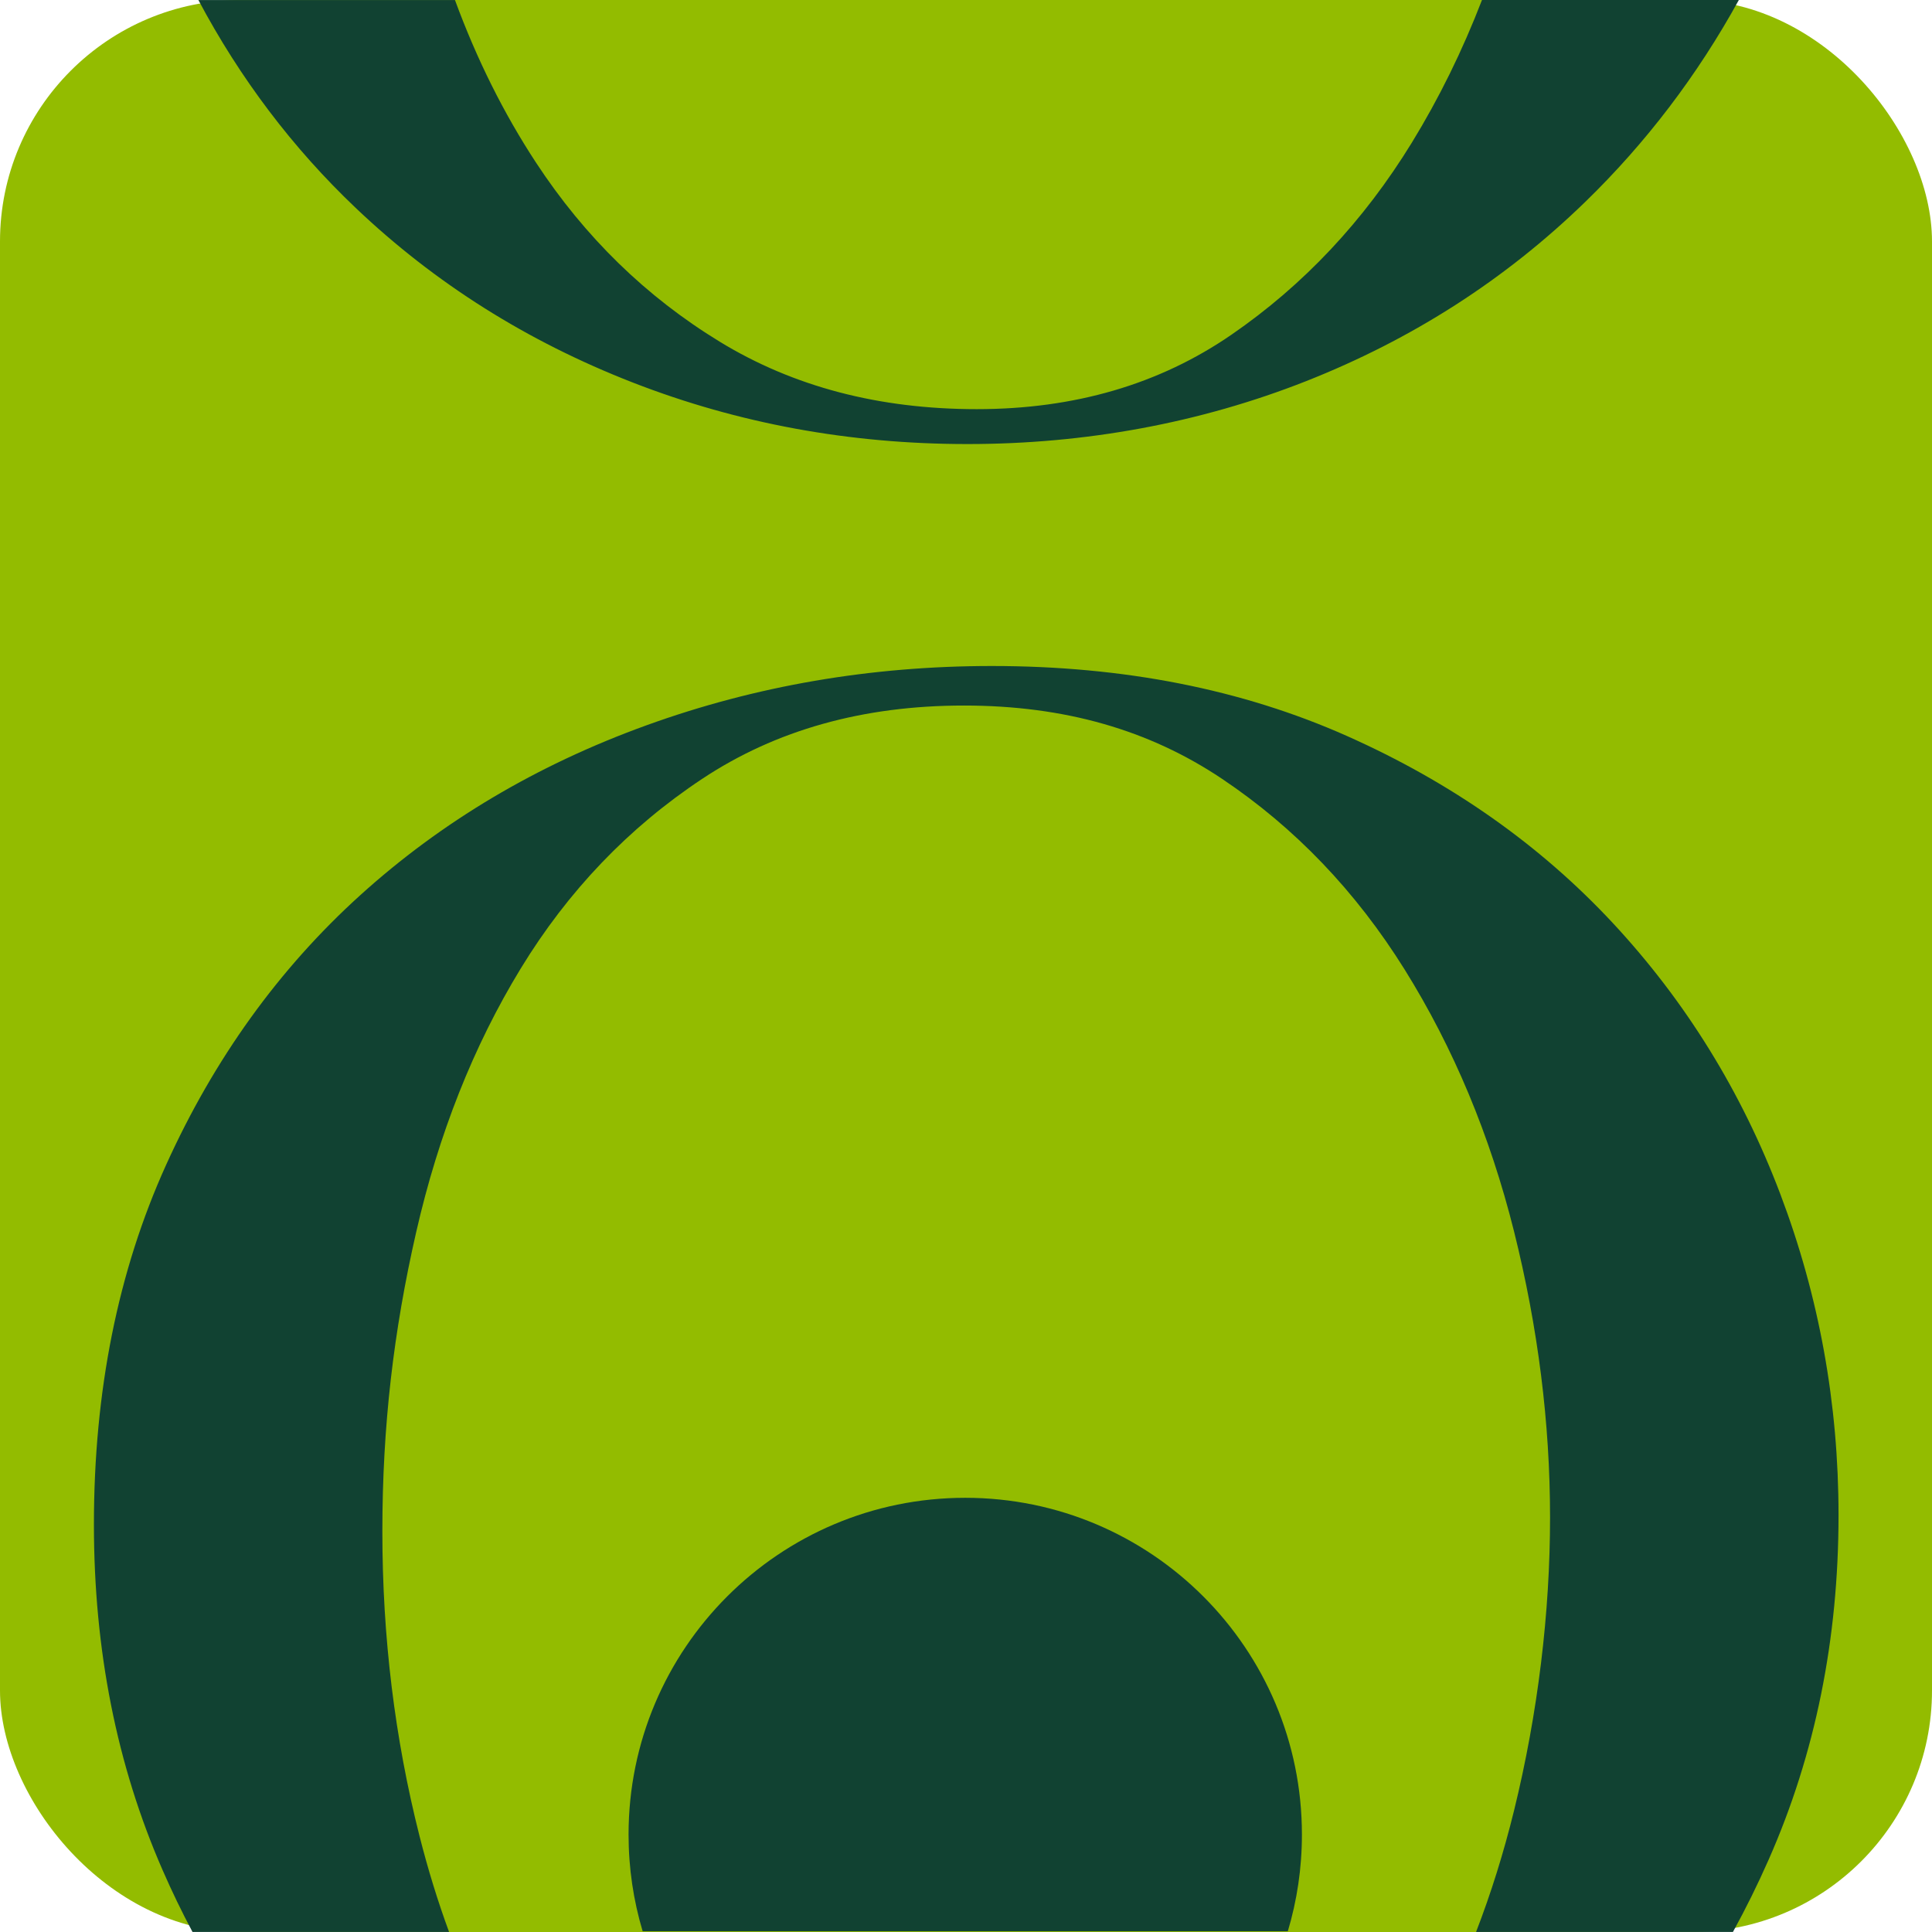
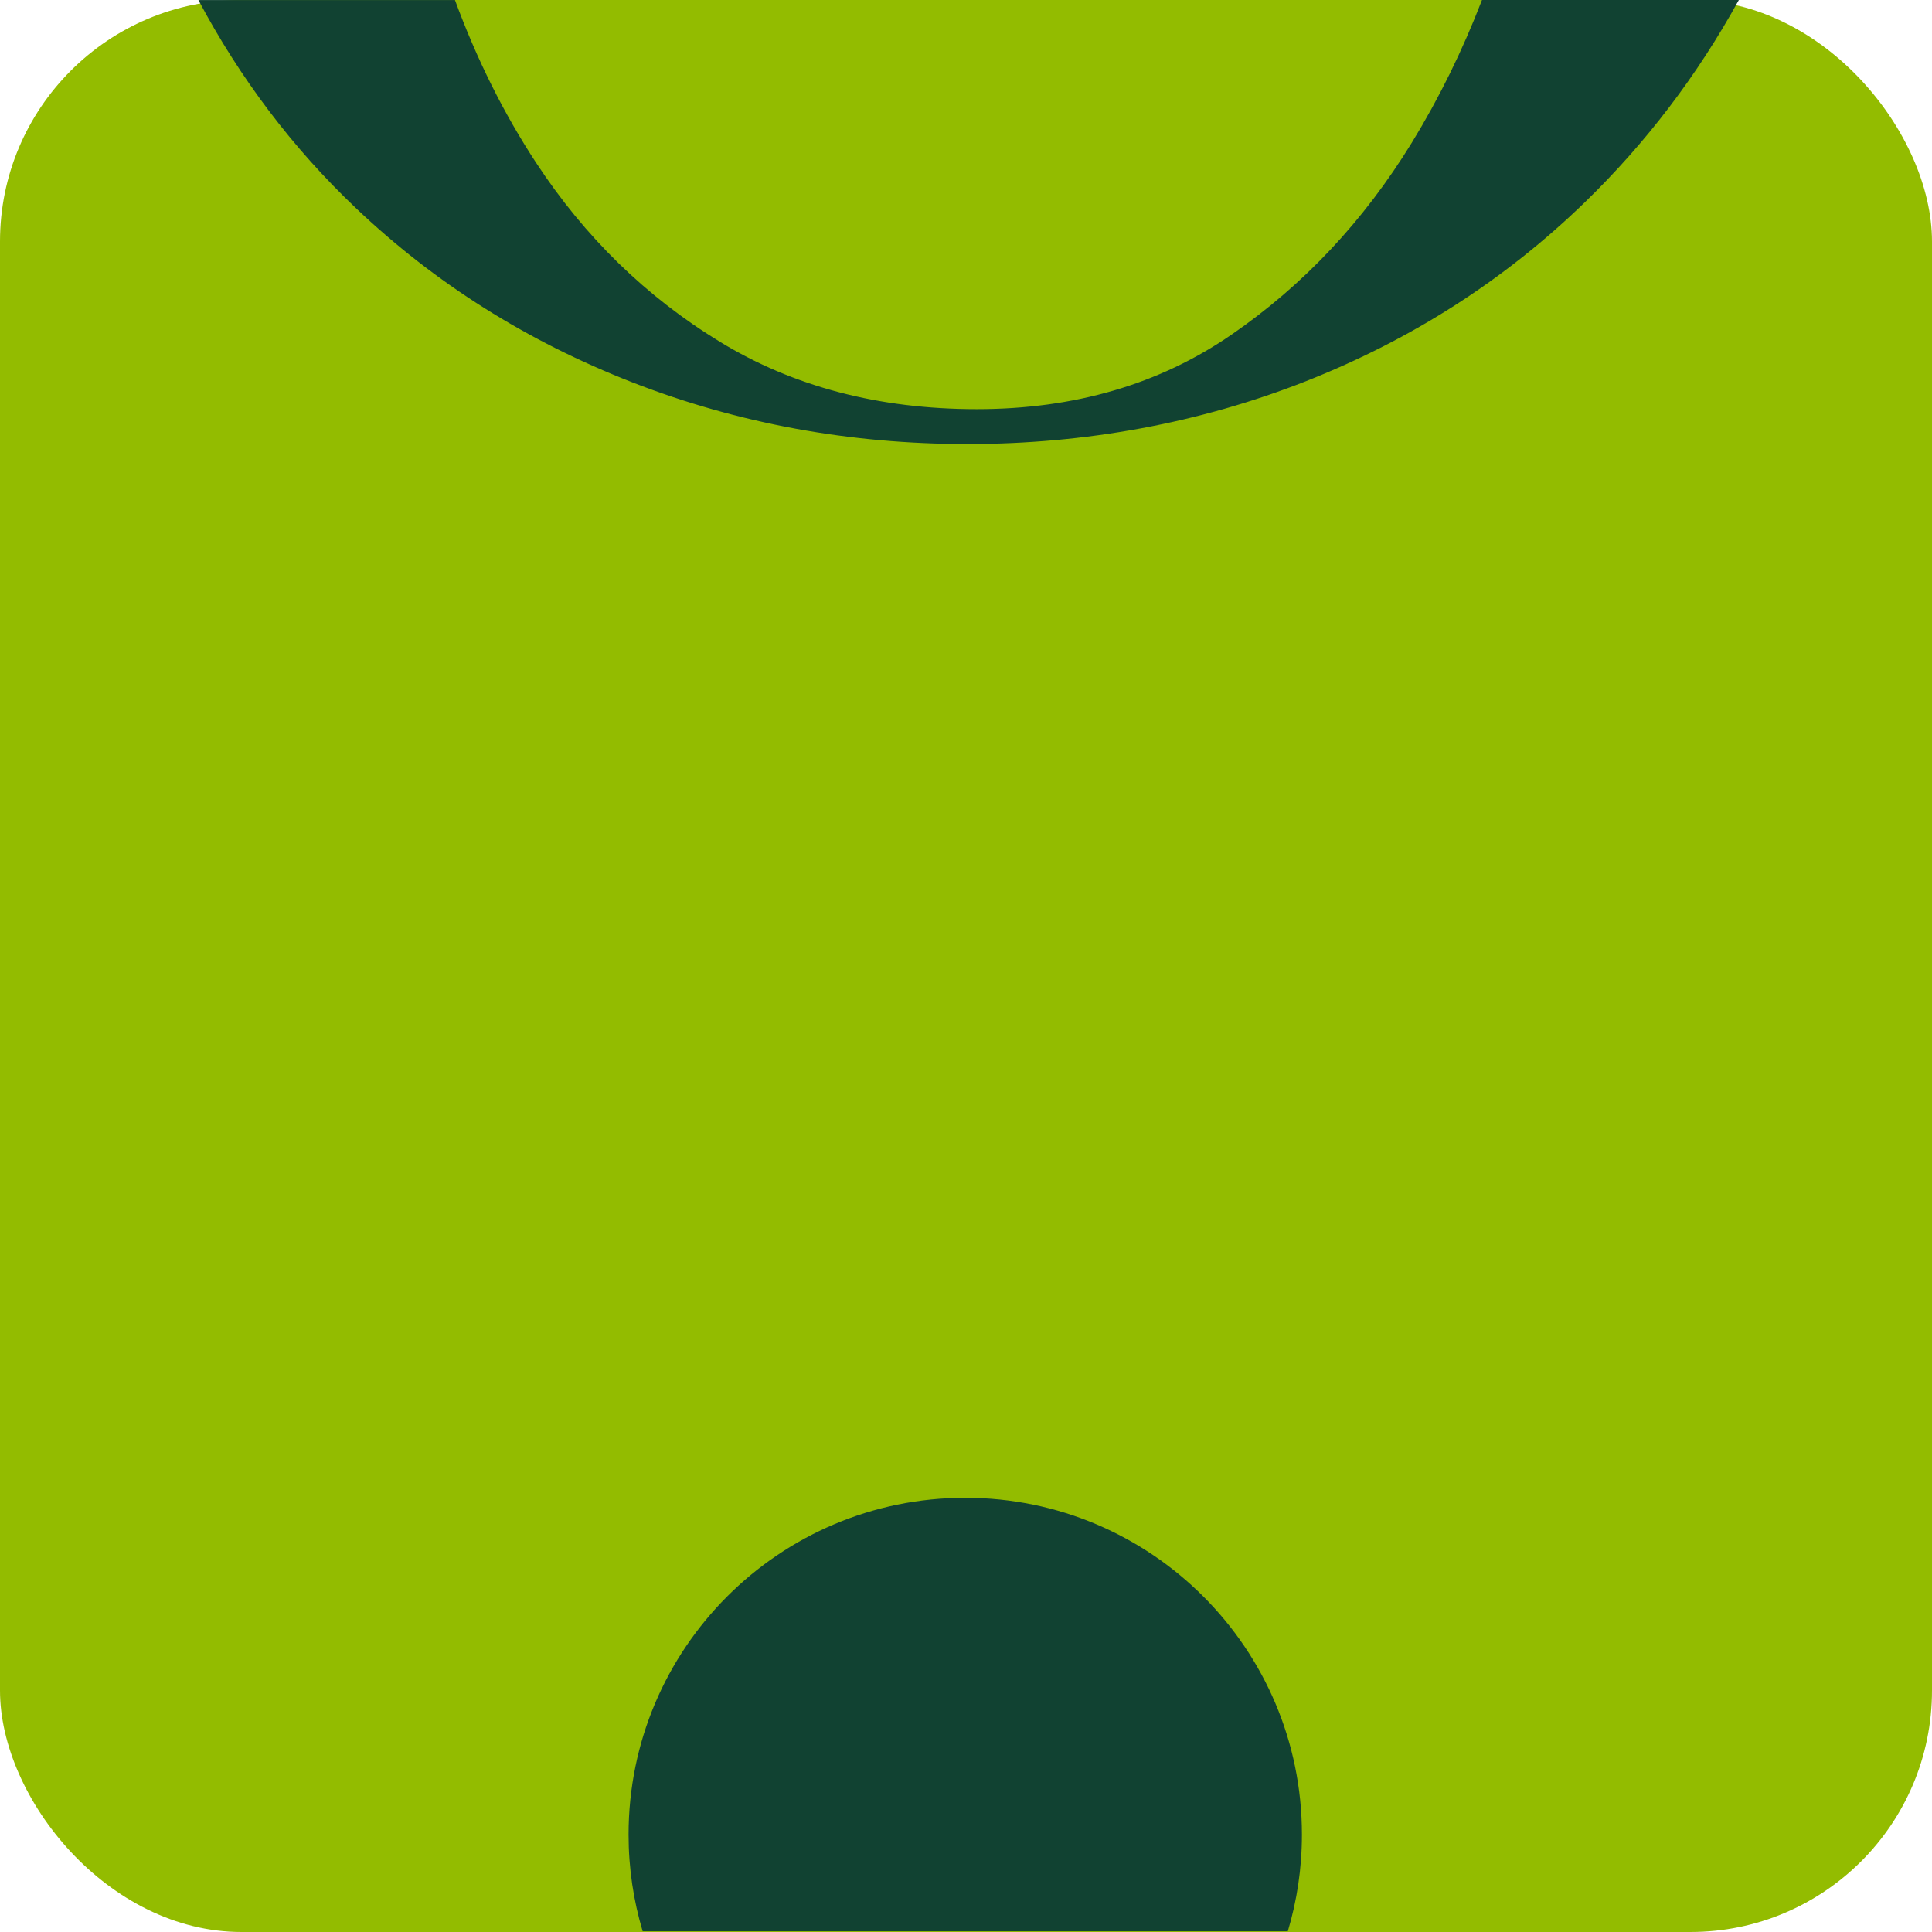
<svg xmlns="http://www.w3.org/2000/svg" width="108" height="108" viewBox="0 0 108 108" fill="none">
  <rect width="108" height="108" rx="13.5" fill="#93BC00" />
-   <path d="M99.522 66.752C97.356 61.031 94.234 55.98 90.161 51.601C86.084 47.223 81.123 43.734 75.272 41.132C69.419 38.532 62.81 37.23 55.442 37.23C48.681 37.23 42.243 38.335 36.132 40.547C30.02 42.758 24.691 45.923 20.139 50.041C15.589 54.16 11.967 59.189 9.281 65.127C6.592 71.066 5.25 77.764 5.25 85.22C5.25 92.243 6.528 98.68 9.087 104.534C9.606 105.723 10.165 106.879 10.761 107.998H25.103C24.475 106.29 23.926 104.506 23.454 102.648C22.068 97.185 21.374 91.508 21.374 85.611C21.374 79.715 22.002 74.405 23.26 68.898C24.516 63.394 26.465 58.473 29.111 54.137C31.755 49.803 35.135 46.27 39.253 43.538C43.37 40.807 48.246 39.44 53.881 39.44C59.516 39.44 64.24 40.807 68.315 43.538C72.389 46.27 75.793 49.825 78.523 54.201C81.253 58.582 83.289 63.458 84.635 68.834C85.977 74.209 86.649 79.543 86.649 84.829C86.649 90.116 85.977 95.755 84.635 101.216C84.053 103.579 83.347 105.84 82.513 107.998H96.872C97.591 106.692 98.257 105.342 98.872 103.949C101.474 98.052 102.775 91.636 102.775 84.699C102.775 78.458 101.69 72.474 99.522 66.752Z" fill="#114232" />
  <path d="M82.843 0.002C81.75 2.836 80.442 5.496 78.918 7.981C76.23 12.36 72.87 15.937 68.839 18.71C64.809 21.485 60.062 22.872 54.6 22.872C49.138 22.872 44.349 21.616 40.233 19.101C36.114 16.586 32.69 13.249 29.96 9.085C28.16 6.34 26.649 3.313 25.433 0.002H11.09C13.428 4.398 16.36 8.273 19.882 11.621C24.303 15.828 29.46 19.079 35.356 21.377C41.25 23.673 47.491 24.823 54.081 24.823C60.67 24.823 67.062 23.652 73.001 21.311C78.937 18.969 84.139 15.633 88.605 11.297C92.014 7.987 94.879 4.221 97.202 0H82.844L82.843 0.002Z" fill="#114232" />
  <path d="M72.778 102.553C72.778 104.432 72.503 106.248 71.989 107.961H35.926C35.412 106.248 35.137 104.432 35.137 102.553C35.137 92.158 43.563 83.728 53.958 83.728C64.352 83.728 72.778 92.158 72.778 102.553Z" fill="#114232" />
</svg>